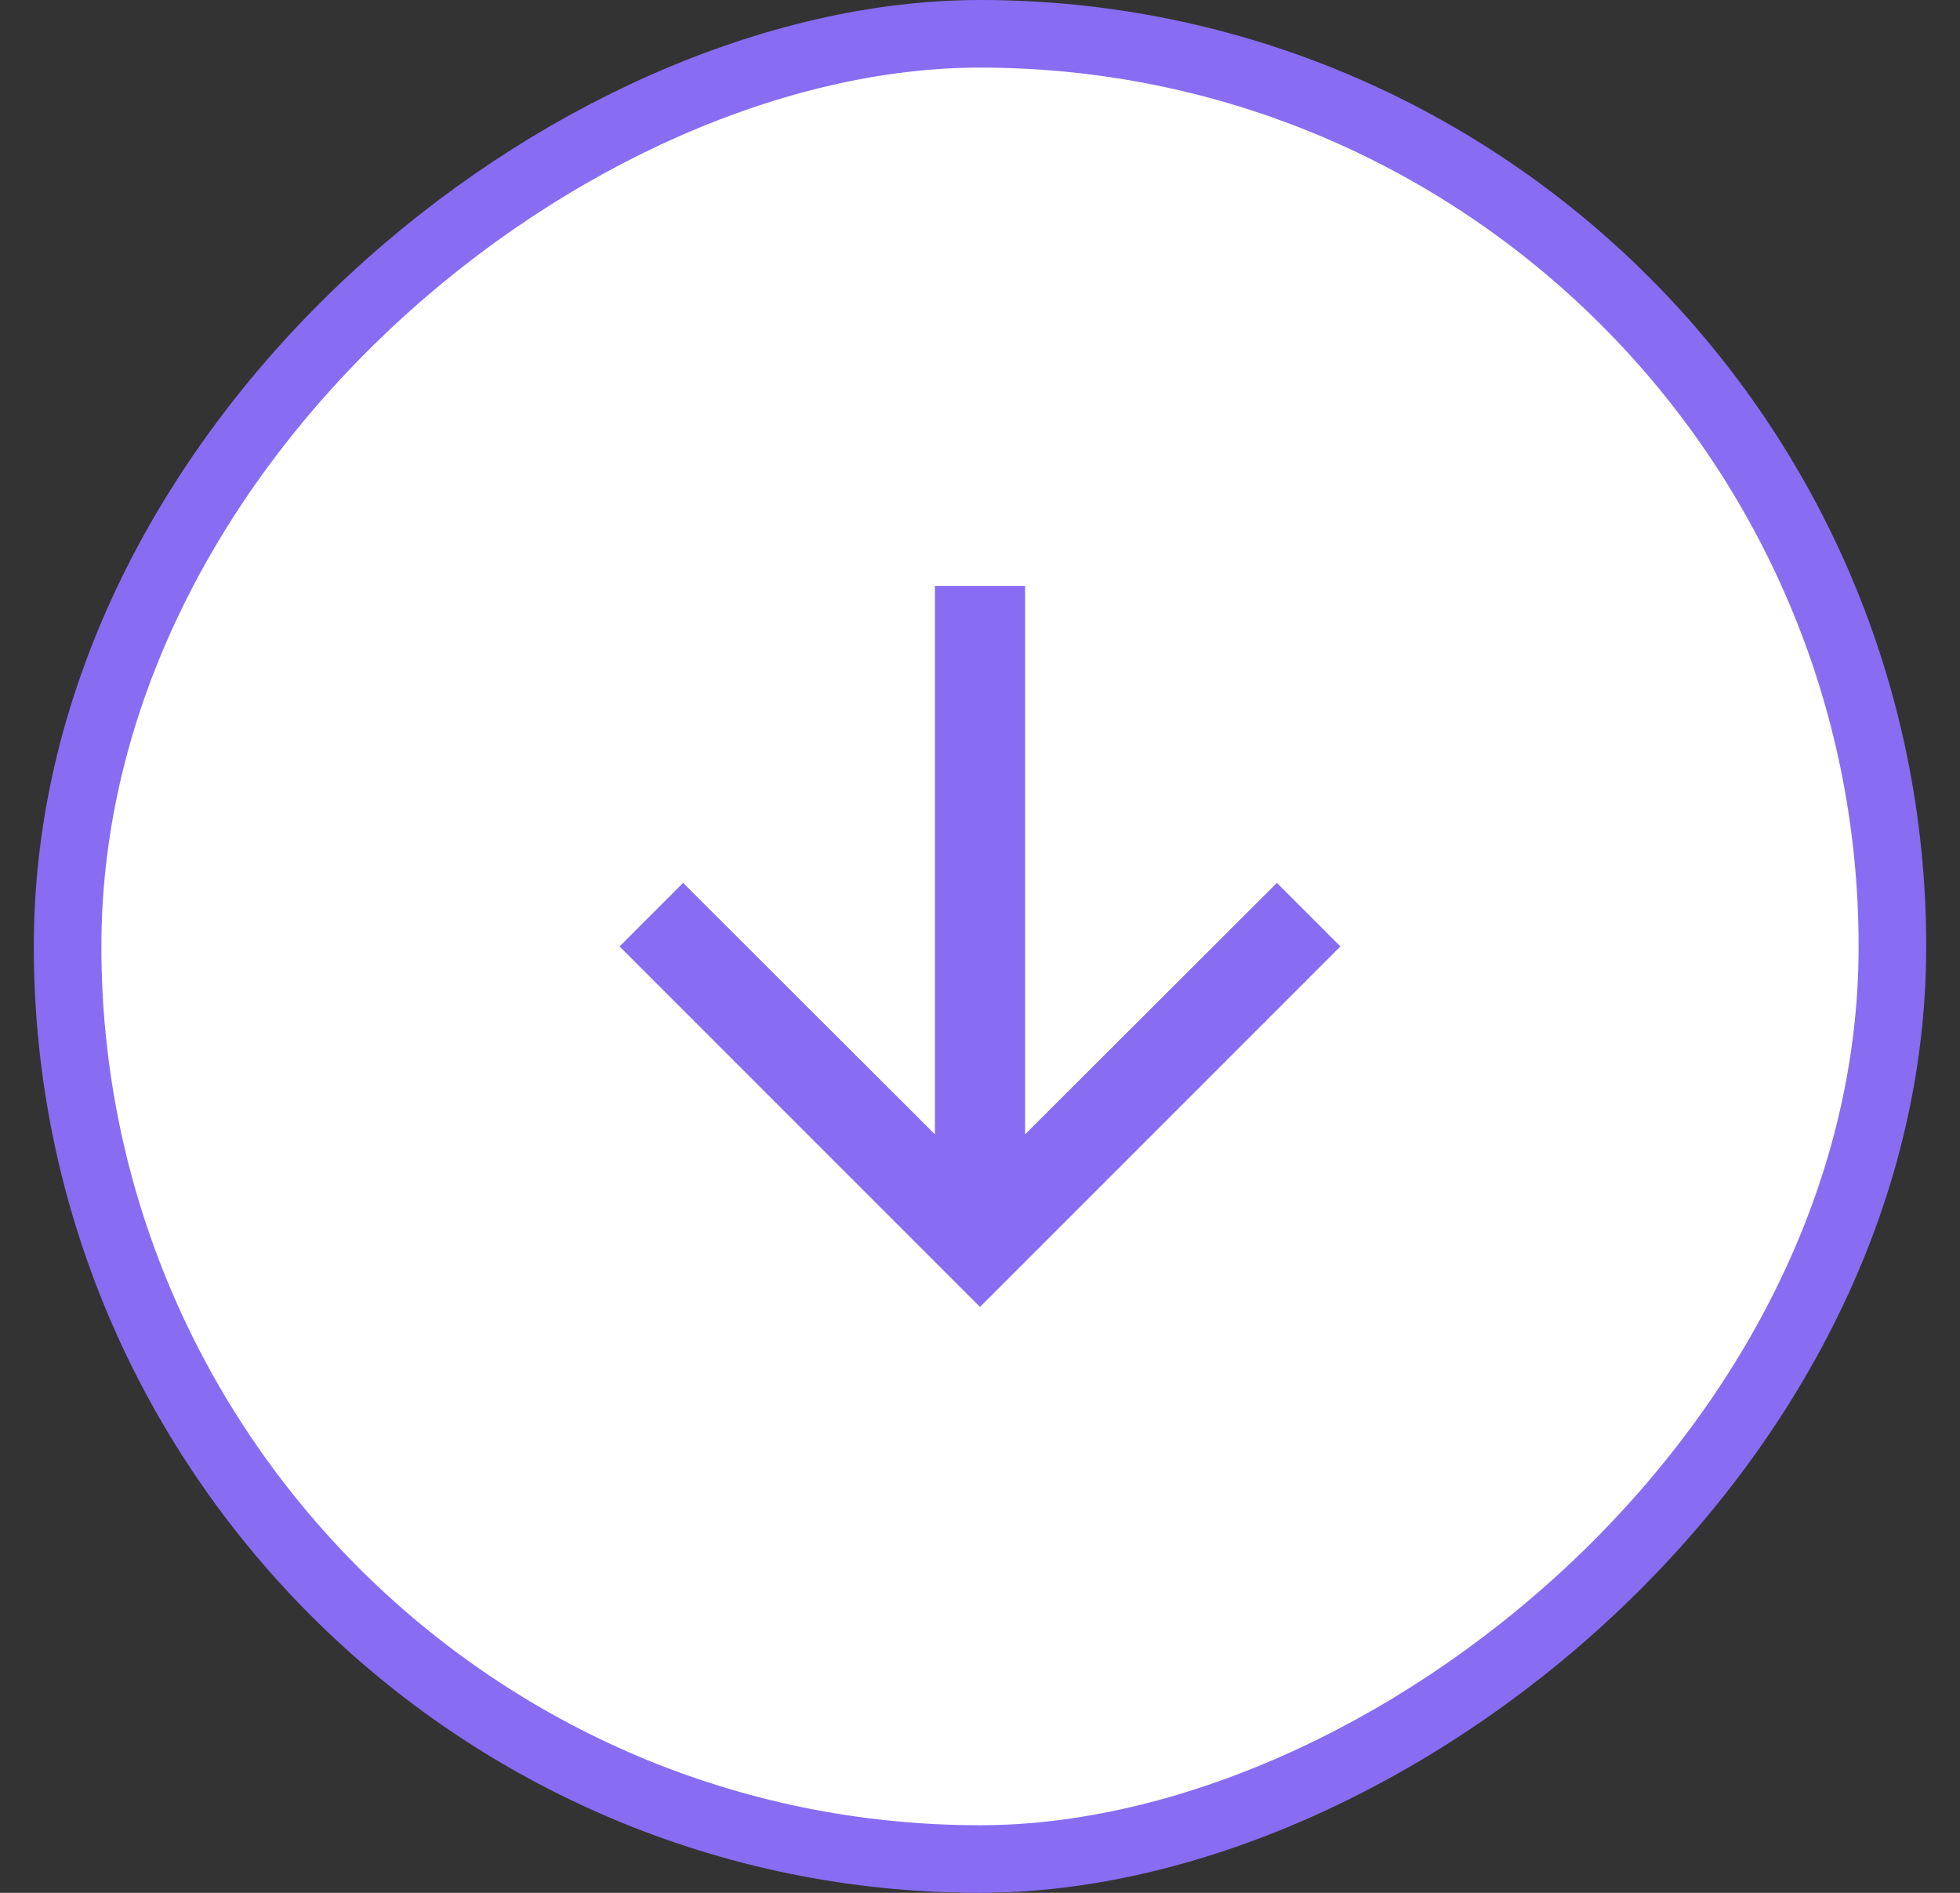
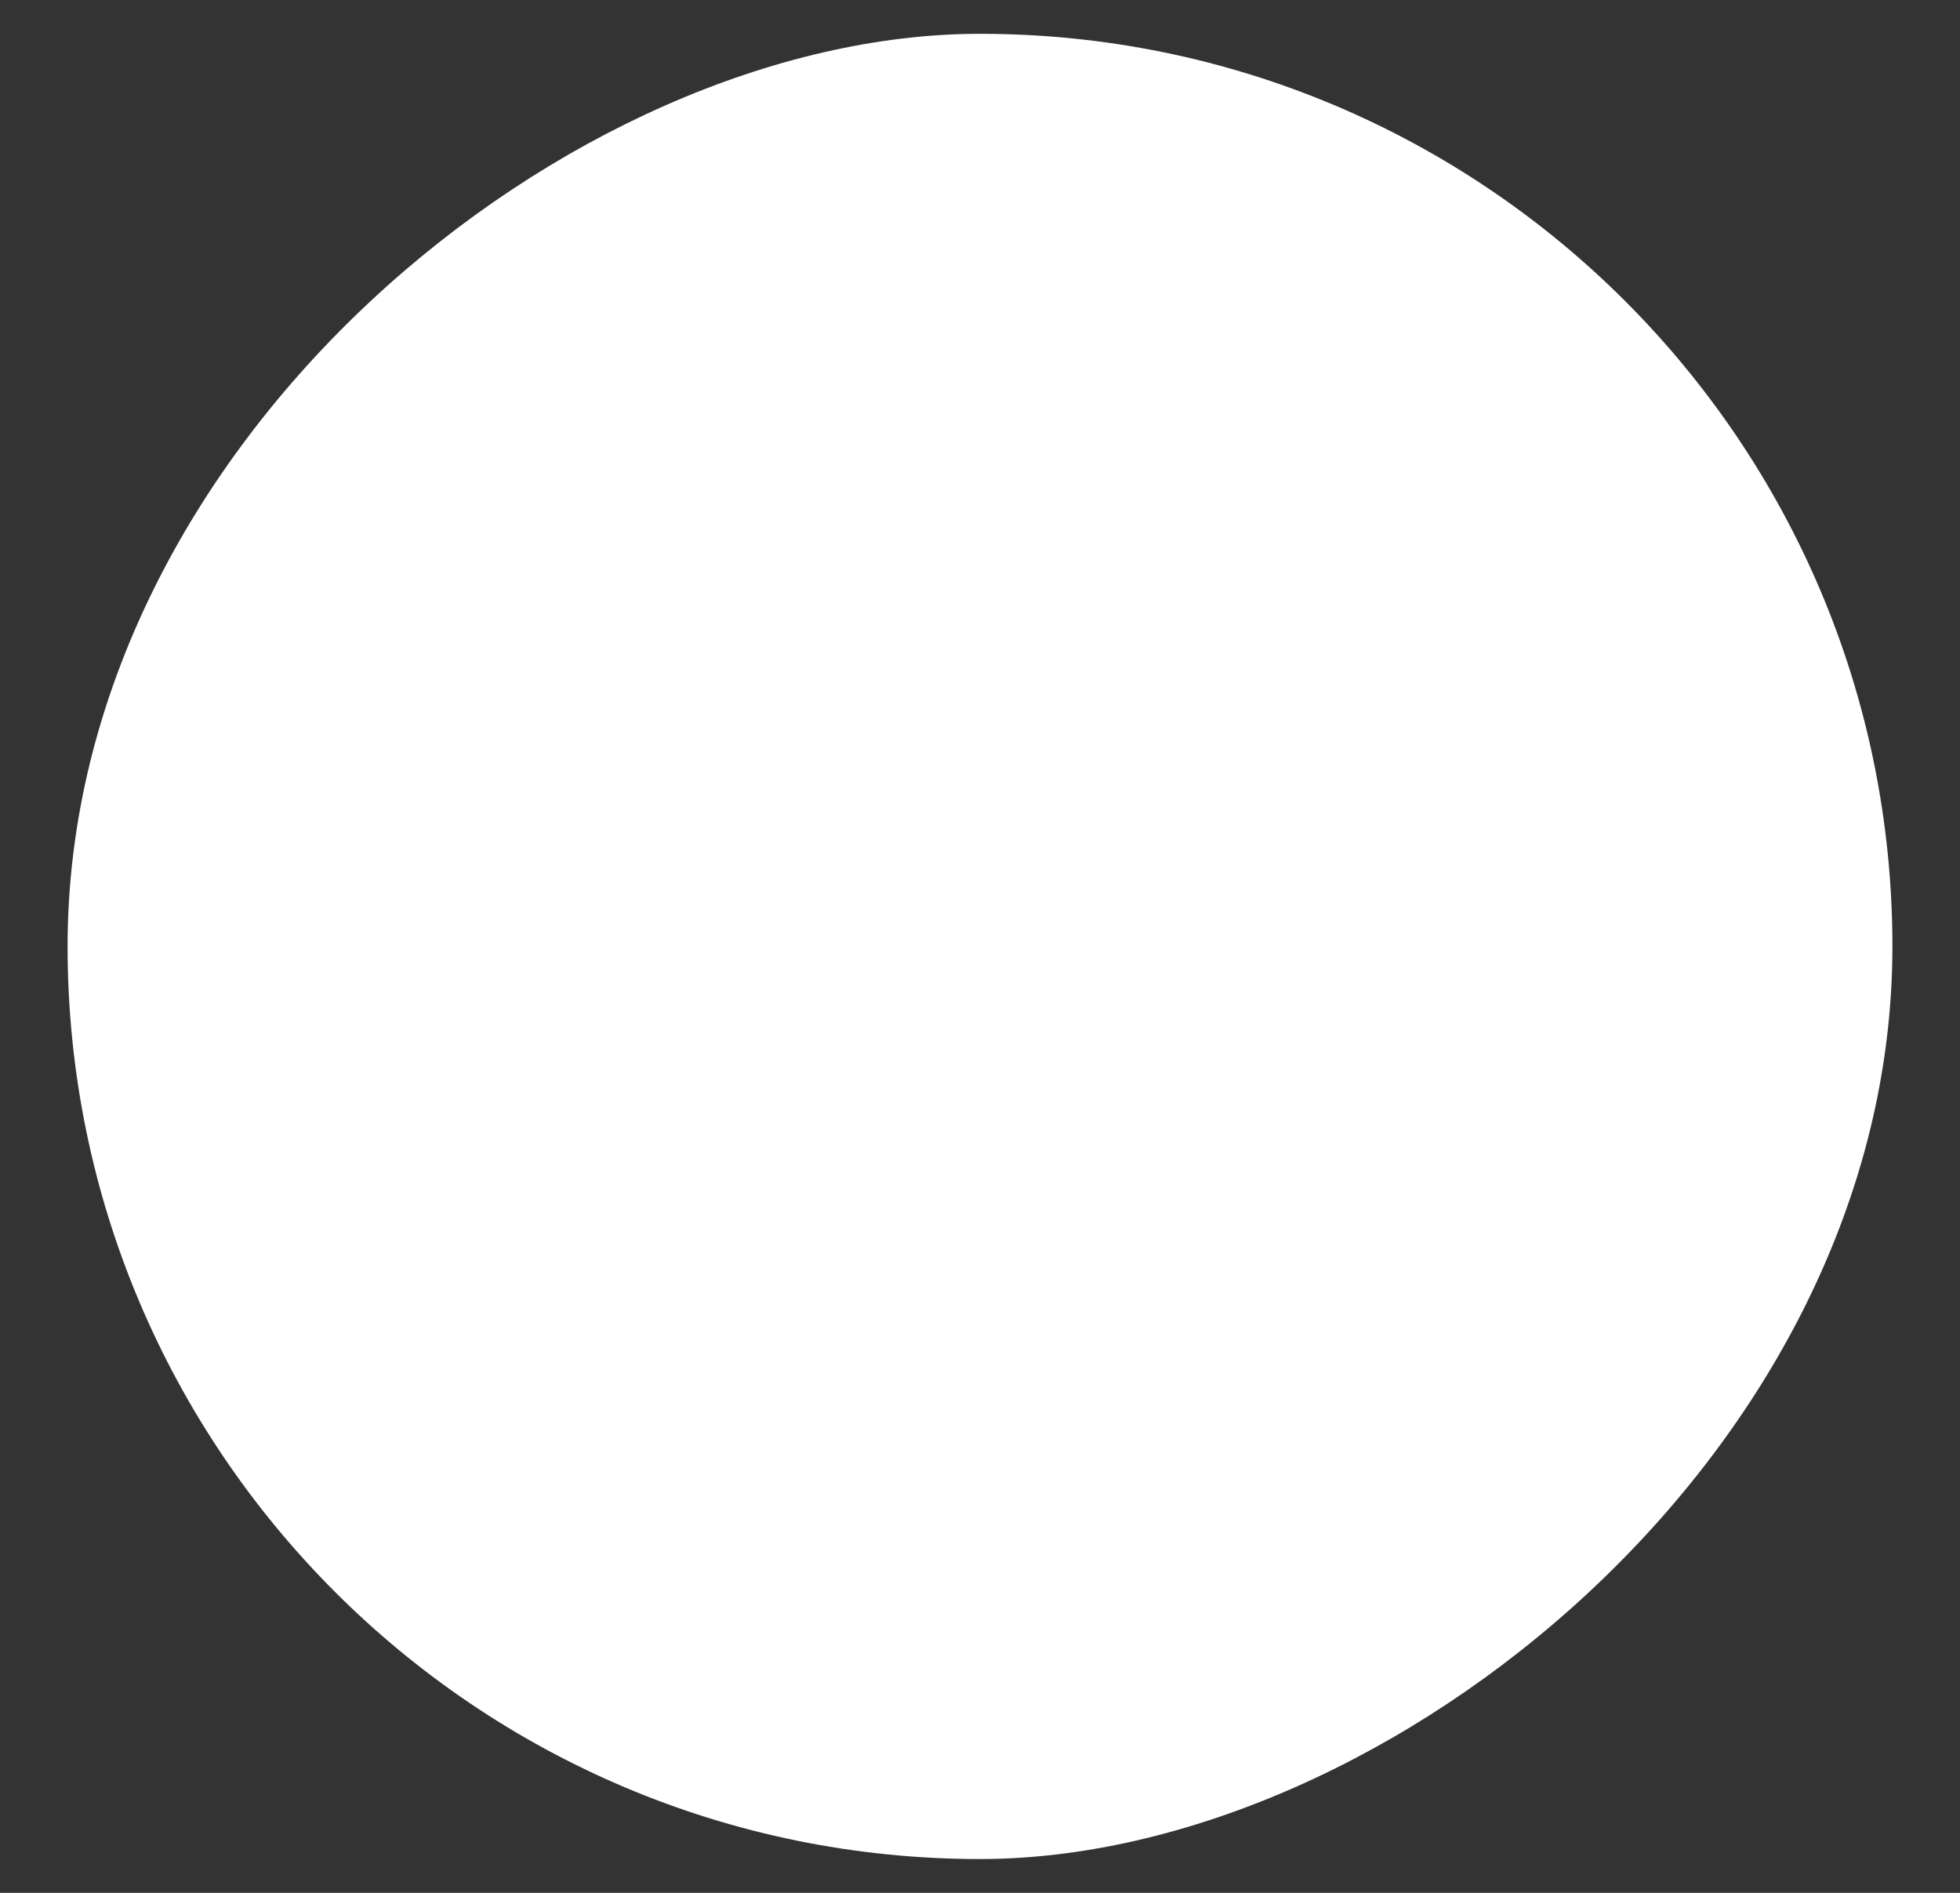
<svg xmlns="http://www.w3.org/2000/svg" width="29" height="28" viewBox="0 0 29 28" fill="none">
  <rect x="0" y="0" width="29" height="28" fill="#333333" stroke="none" />
  <rect x="28" y="0.5" width="27" height="27" rx="13.5" transform="rotate(90 28 0.5)" fill="white" />
  <g clip-path="url(#clip0_596_34898)">
-     <path d="M19.833 14L18.893 13.06L15.167 16.78L15.167 8.667L13.833 8.667L13.833 16.78L10.107 13.06L9.167 14L14.5 19.333L19.833 14Z" fill="#886DF2" />
-   </g>
-   <rect x="28" y="0.5" width="27" height="27" rx="13.5" transform="rotate(90 28 0.5)" stroke="#886DF2" />
+     </g>
  <defs>
    <clipPath id="clip0_596_34898">
-       <rect width="16" height="16" fill="white" transform="translate(22.5 6) rotate(90)" />
-     </clipPath>
+       </clipPath>
  </defs>
</svg>